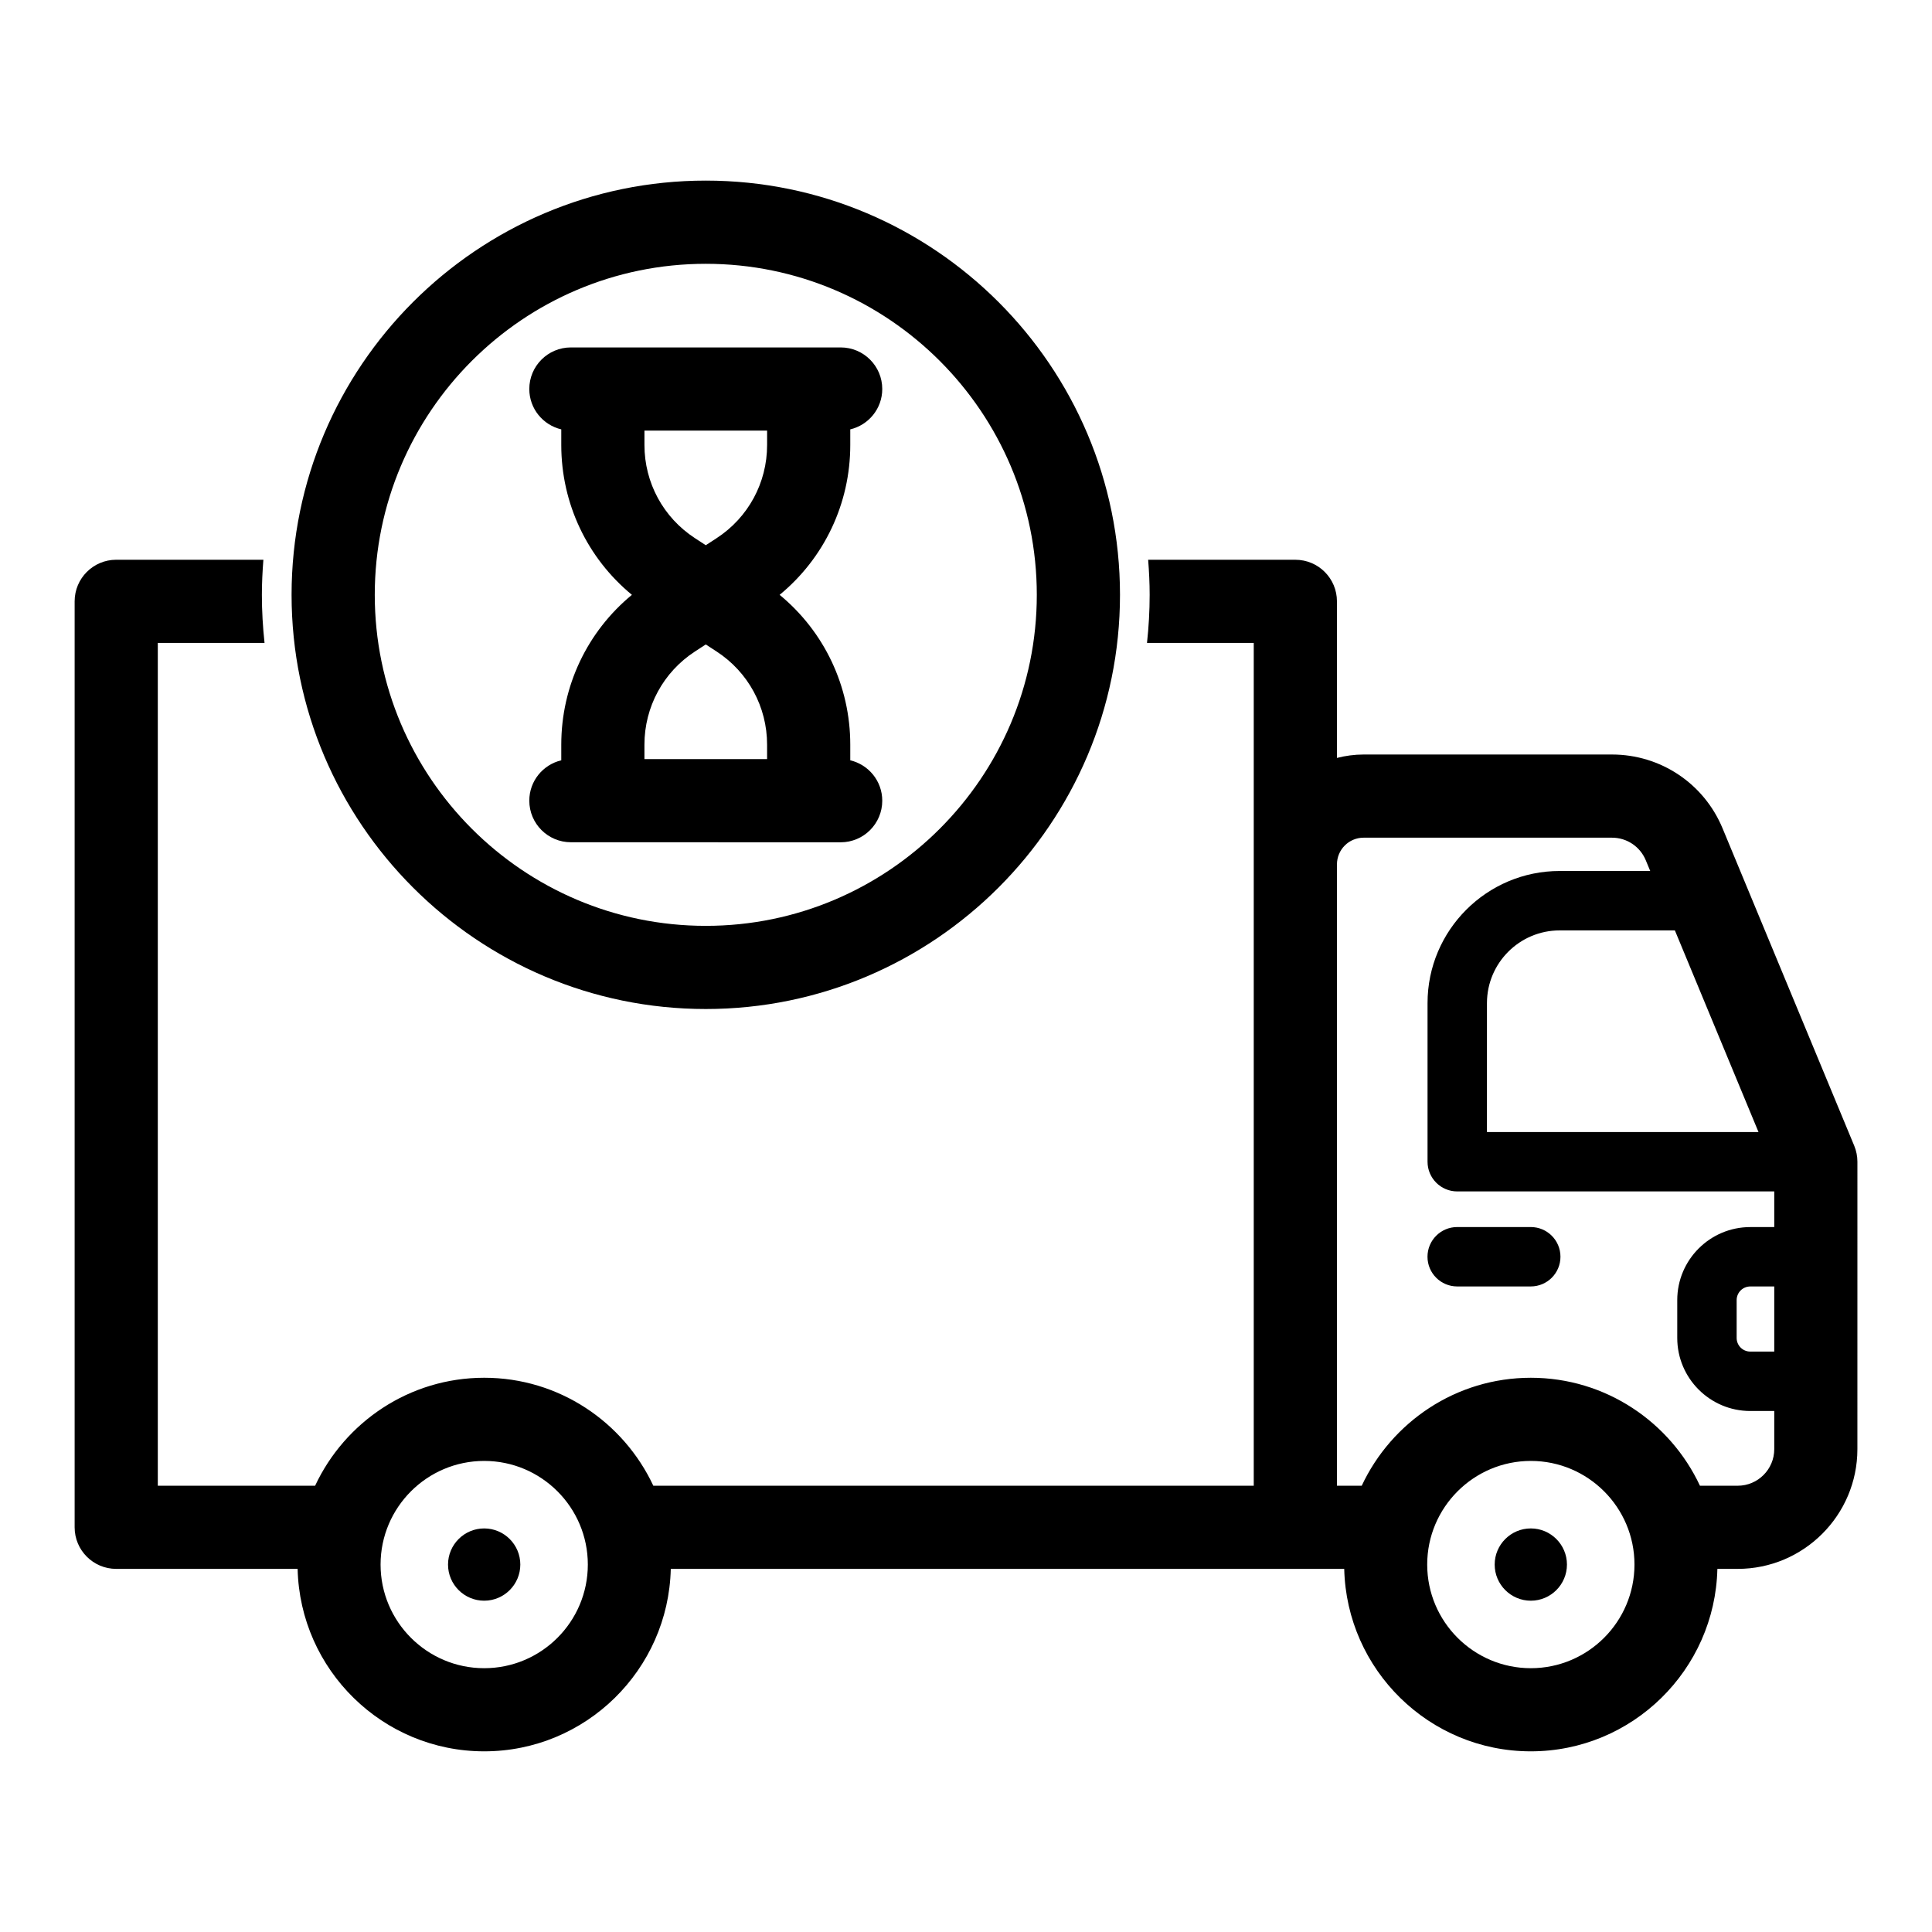
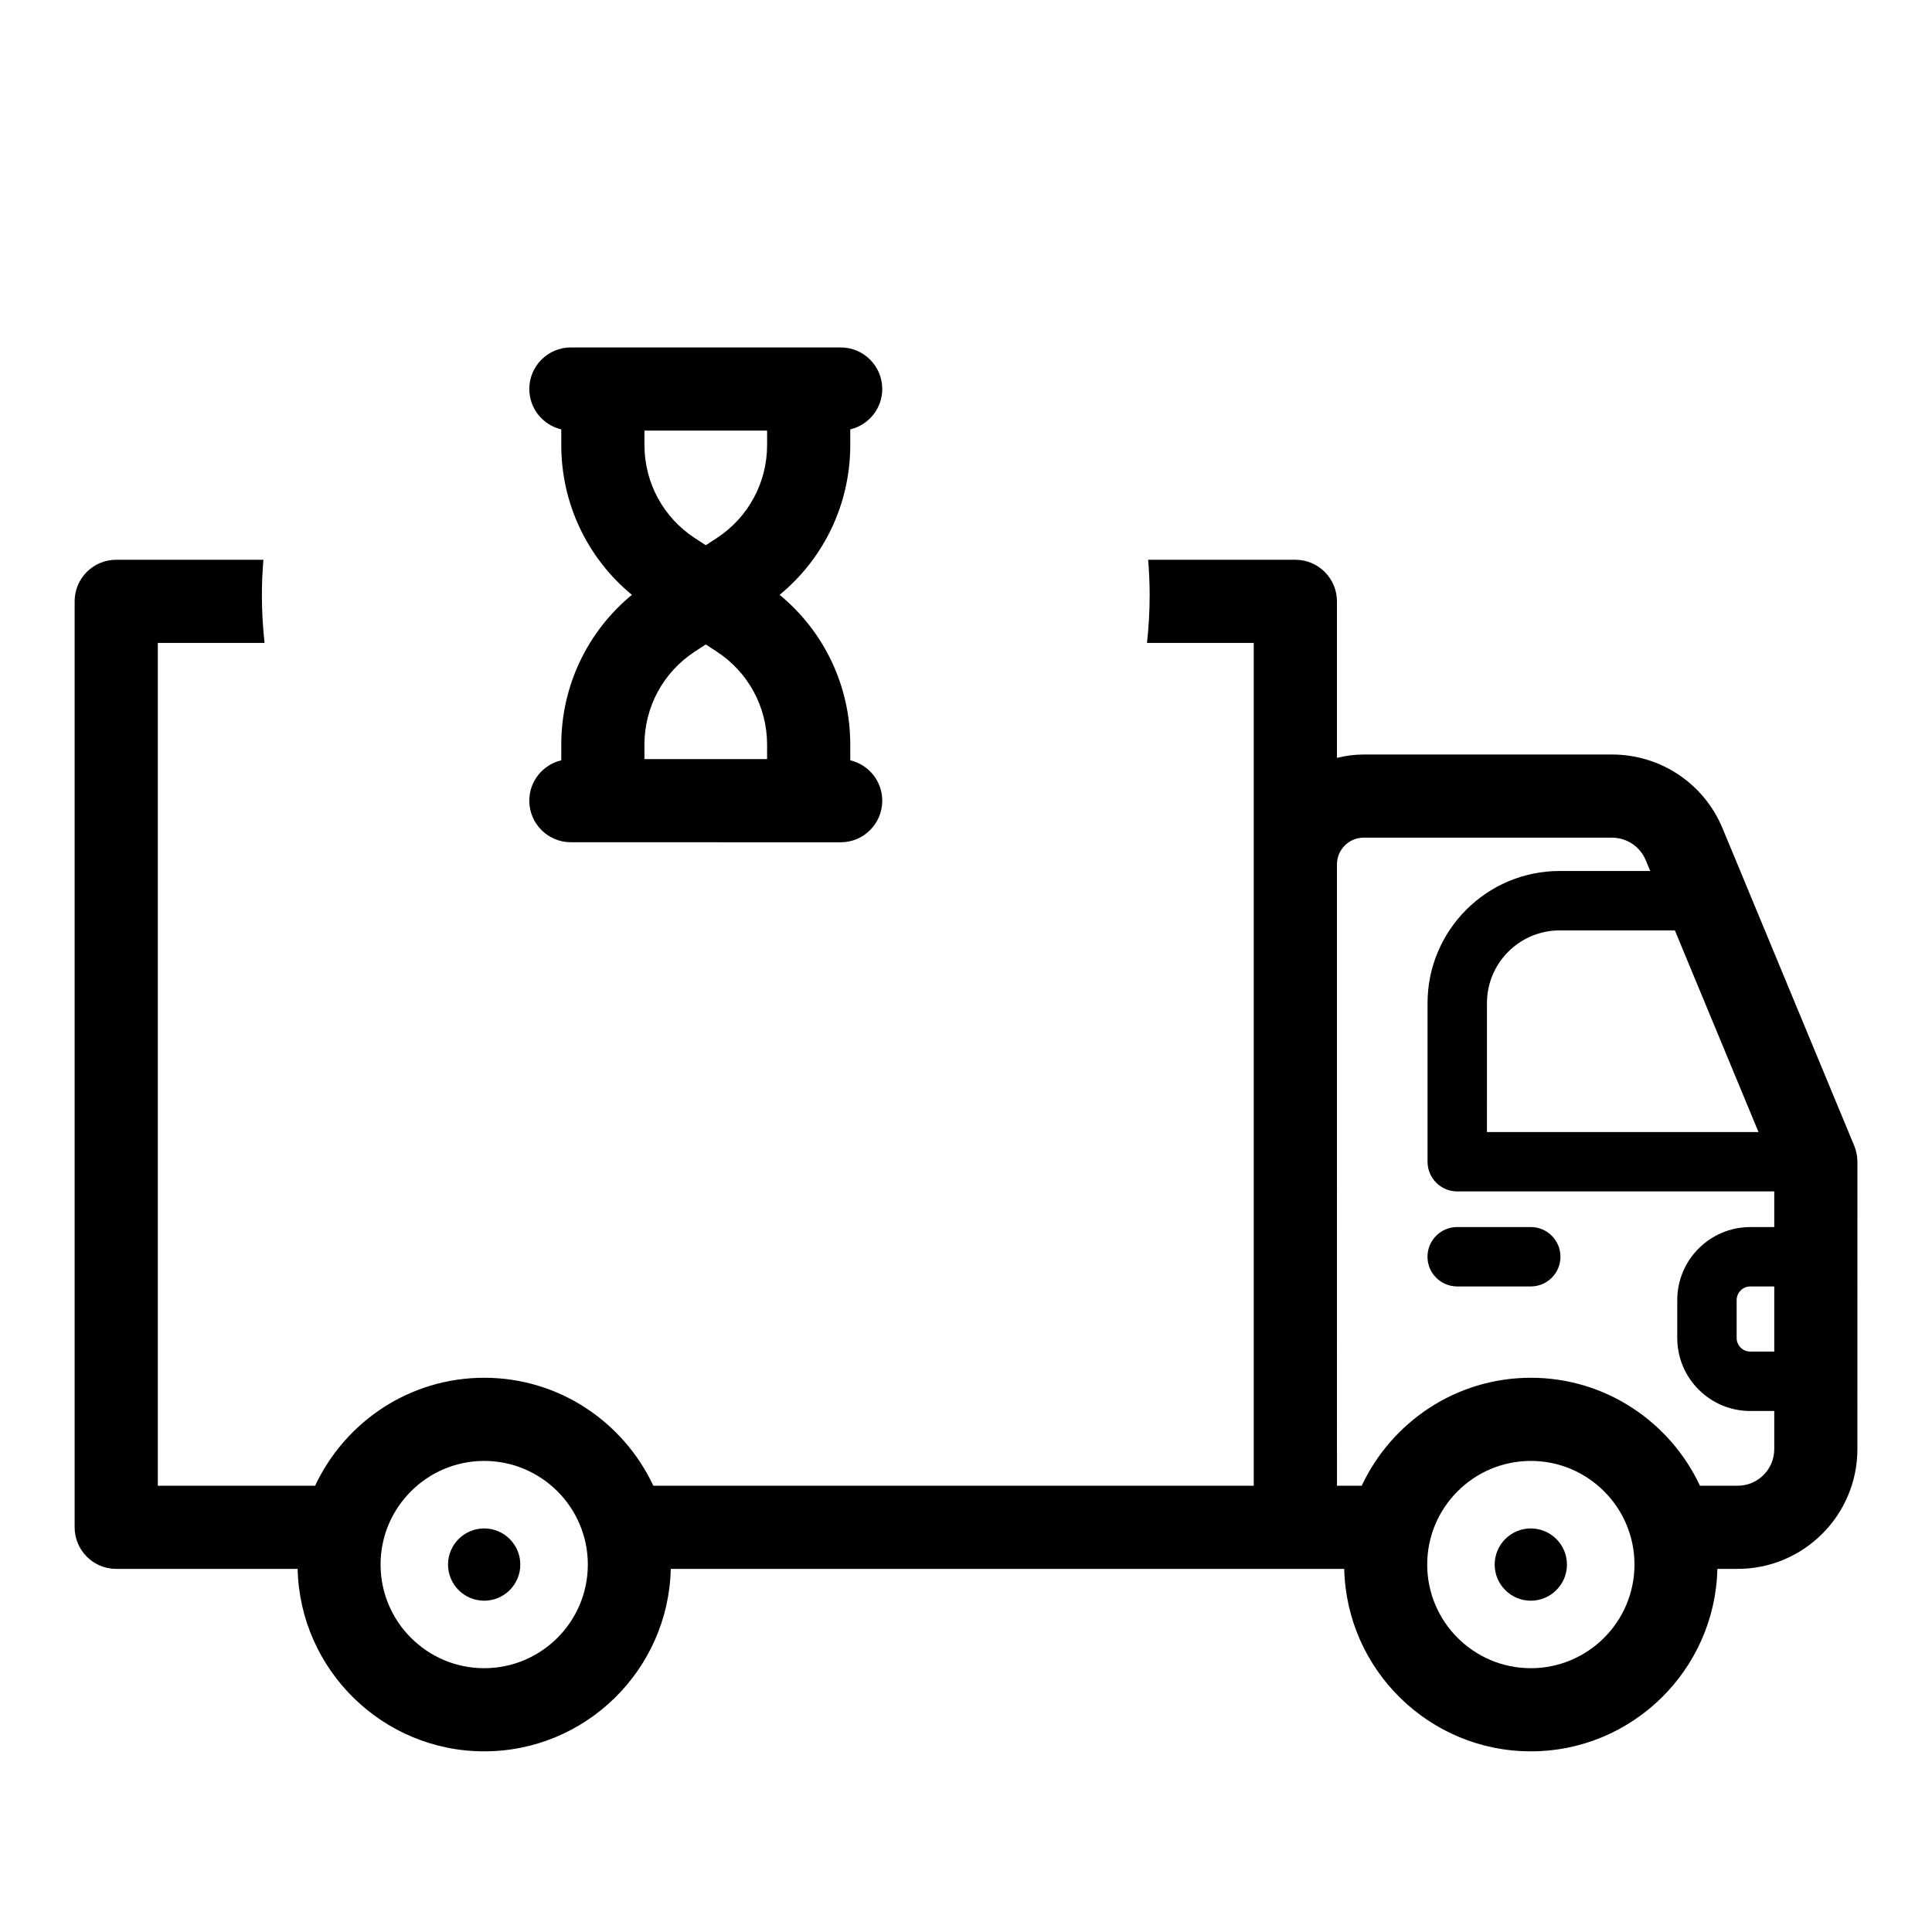
<svg xmlns="http://www.w3.org/2000/svg" fill="#000000" width="800px" height="800px" version="1.1" viewBox="144 144 512 512">
  <g>
    <path d="m635.39 447.64-34.887-84.109c-4.93-11.895-16.441-19.578-29.316-19.578h-65.824c-2.438 0-4.797 0.332-7.059 0.902v-41.492c0-6.086-4.934-11.02-11.02-11.02l-39.012-0.004c0.242 3.07 0.398 6.164 0.398 9.297 0 4.309-0.25 8.559-0.703 12.746h28.289v223.35h-159.12c-7.898-16.871-24.988-28.613-44.812-28.613-19.824 0-36.918 11.742-44.816 28.613h-41.688v-223.35h28.285c-0.453-4.191-0.703-8.438-0.703-12.746 0-3.129 0.16-6.227 0.398-9.297h-39c-6.086 0-11.02 4.934-11.02 11.02v245.39c0 6.086 4.934 11.02 11.02 11.02h48.074c0.621 26.762 22.539 48.352 49.445 48.352s48.824-21.59 49.445-48.352h178.47c0.621 26.762 22.539 48.352 49.445 48.352s48.824-21.59 49.445-48.352h5.371c17.496 0 31.734-14.234 31.734-31.734l0.004-76.172c0-1.449-0.289-2.887-0.84-4.223zm-363.07 138.45c-15.145 0-27.465-12.316-27.465-27.465 0-15.145 12.32-27.465 27.465-27.465s27.461 12.316 27.461 27.465c0 15.148-12.316 27.465-27.461 27.465zm337.7-142.09h-71.965l0.004-34.168c0-10.625 8.641-19.266 19.262-19.266h30.539zm-60.332 142.09c-15.145 0-27.465-12.316-27.465-27.465 0-15.145 12.316-27.465 27.465-27.465 15.145 0 27.465 12.316 27.465 27.465-0.004 15.148-12.32 27.465-27.465 27.465zm64.508-83.906h-6.359c-1.988 0-3.606-1.617-3.606-3.609v-10.039c0-1.988 1.617-3.609 3.606-3.609h6.359zm0-32.996h-6.359c-10.668 0-19.348 8.68-19.348 19.352v10.039c0 10.672 8.68 19.352 19.348 19.352h6.359v10.113c0 5.344-4.348 9.691-9.691 9.691h-10c-7.898-16.871-24.992-28.613-44.816-28.613s-36.918 11.742-44.816 28.613h-6.559l-0.004-164.68c0-3.891 3.168-7.059 7.059-7.059h65.824c3.934 0 7.445 2.348 8.953 5.981l1.18 2.844h-24.008c-19.301 0-35.004 15.707-35.004 35.008v42.039c0 4.348 3.523 7.871 7.871 7.871h84.012z" />
    <path d="m549.68 549.05c-5.281 0-9.574 4.297-9.574 9.574 0 5.285 4.297 9.578 9.574 9.578 5.285 0 9.578-4.297 9.578-9.578 0-5.277-4.297-9.574-9.578-9.574z" />
    <path d="m522.3 477.05c0 4.348 3.523 7.871 7.871 7.871h19.496c4.348 0 7.871-3.523 7.871-7.871 0-4.348-3.523-7.871-7.871-7.871h-19.496c-4.348 0-7.871 3.523-7.871 7.871z" />
    <path d="m272.31 549.05c-5.281 0-9.578 4.297-9.578 9.574 0 5.285 4.297 9.578 9.578 9.578 5.285 0 9.578-4.297 9.578-9.578 0-5.277-4.297-9.574-9.578-9.574z" />
-     <path d="m331.04 411.4c60.527 0 109.77-49.246 109.77-109.77-0.004-60.523-49.242-109.77-109.77-109.77-60.527 0-109.77 49.242-109.77 109.77 0 60.527 49.242 109.77 109.77 109.77zm0-197.49c48.371 0 87.723 39.355 87.723 87.723 0 48.367-39.355 87.727-87.723 87.727-48.367 0-87.723-39.355-87.723-87.727 0-48.371 39.352-87.723 87.723-87.723z" />
    <path d="m369.33 345.49v-4.148c0-15.527-6.91-29.98-18.719-39.703 11.809-9.723 18.719-24.176 18.719-39.703v-4.148c4.856-1.152 8.477-5.488 8.477-10.695 0-6.086-4.934-11.02-11.02-11.02h-71.496c-6.086 0-11.02 4.934-11.02 11.02 0 5.207 3.621 9.543 8.473 10.695v4.148c0 15.527 6.91 29.98 18.719 39.703-11.809 9.723-18.719 24.176-18.719 39.703v4.148c-4.852 1.152-8.473 5.488-8.473 10.695 0 6.086 4.934 11.02 11.02 11.02h8.473l54.547 0.012h8.477c6.086 0 11.02-4.934 11.02-11.02 0-5.219-3.625-9.555-8.477-10.707zm-22.039-87.379v3.824c0 10-5.004 19.23-13.383 24.688l-2.867 1.867-2.867-1.867c-8.383-5.457-13.387-14.688-13.387-24.688v-3.824zm-32.508 87.055v-3.824c0-10 5.004-19.23 13.387-24.688l2.867-1.867 2.867 1.867c8.383 5.457 13.383 14.688 13.383 24.688v3.824z" />
  </g>
</svg>